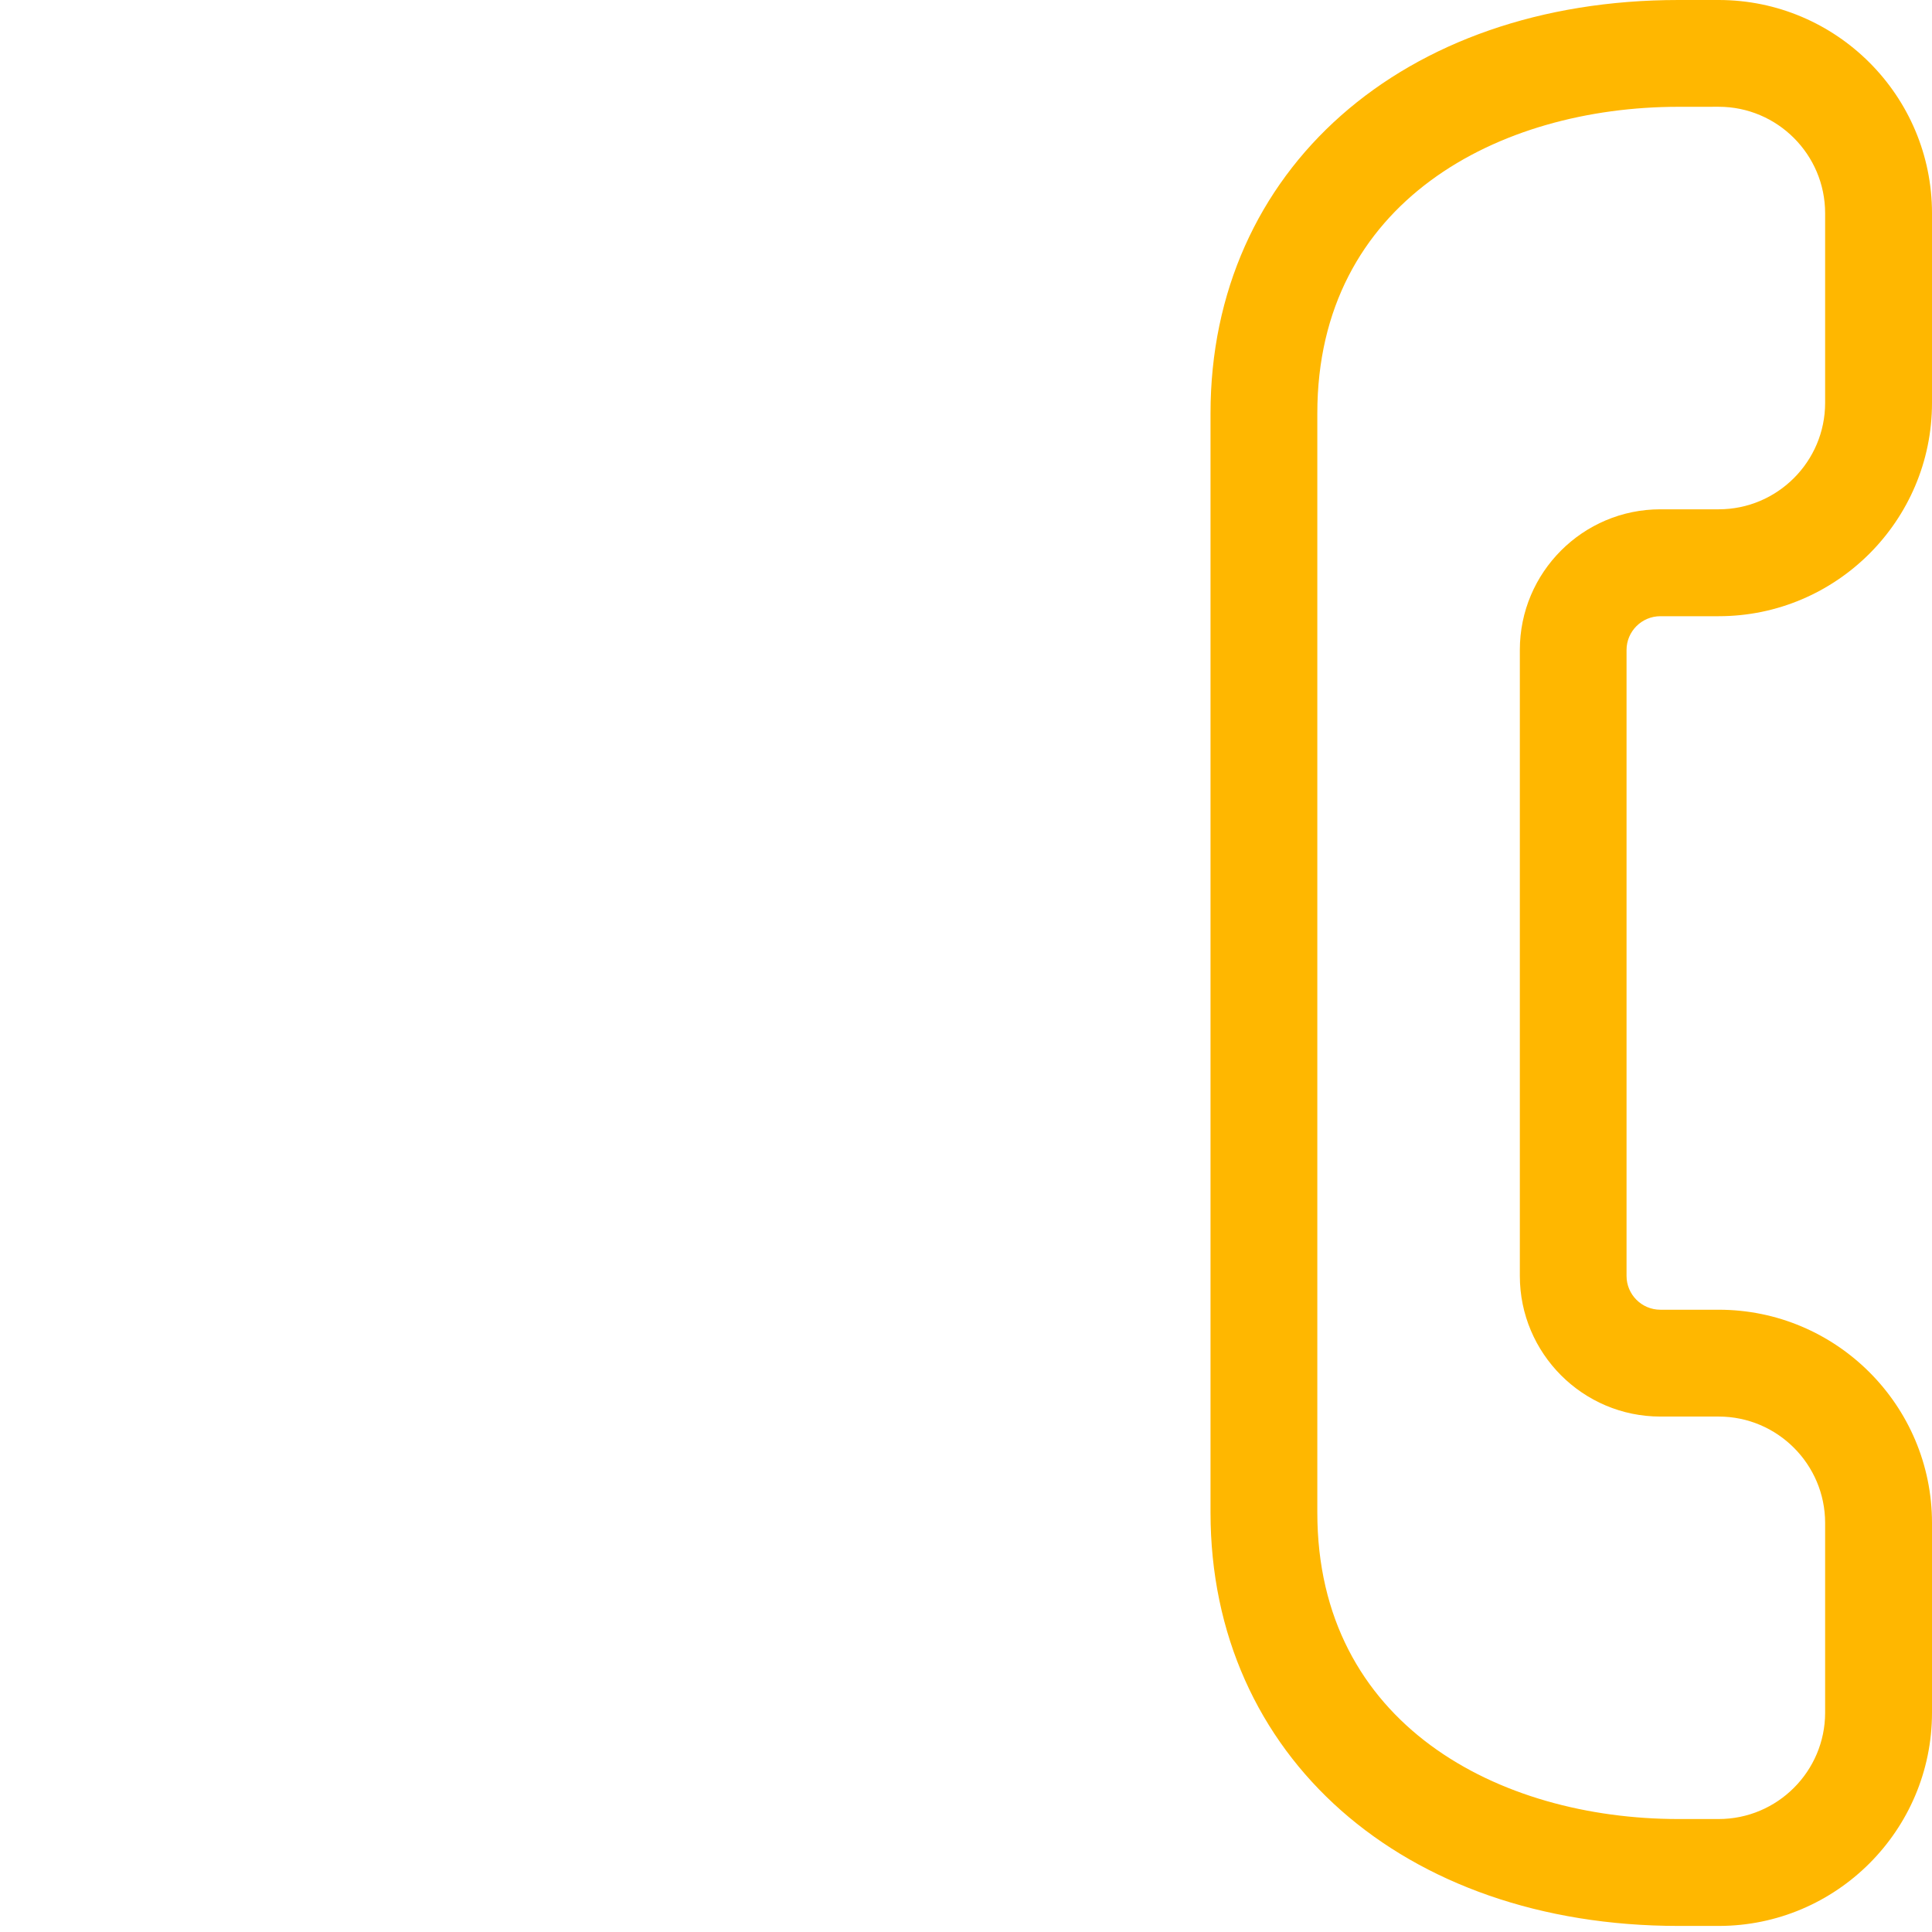
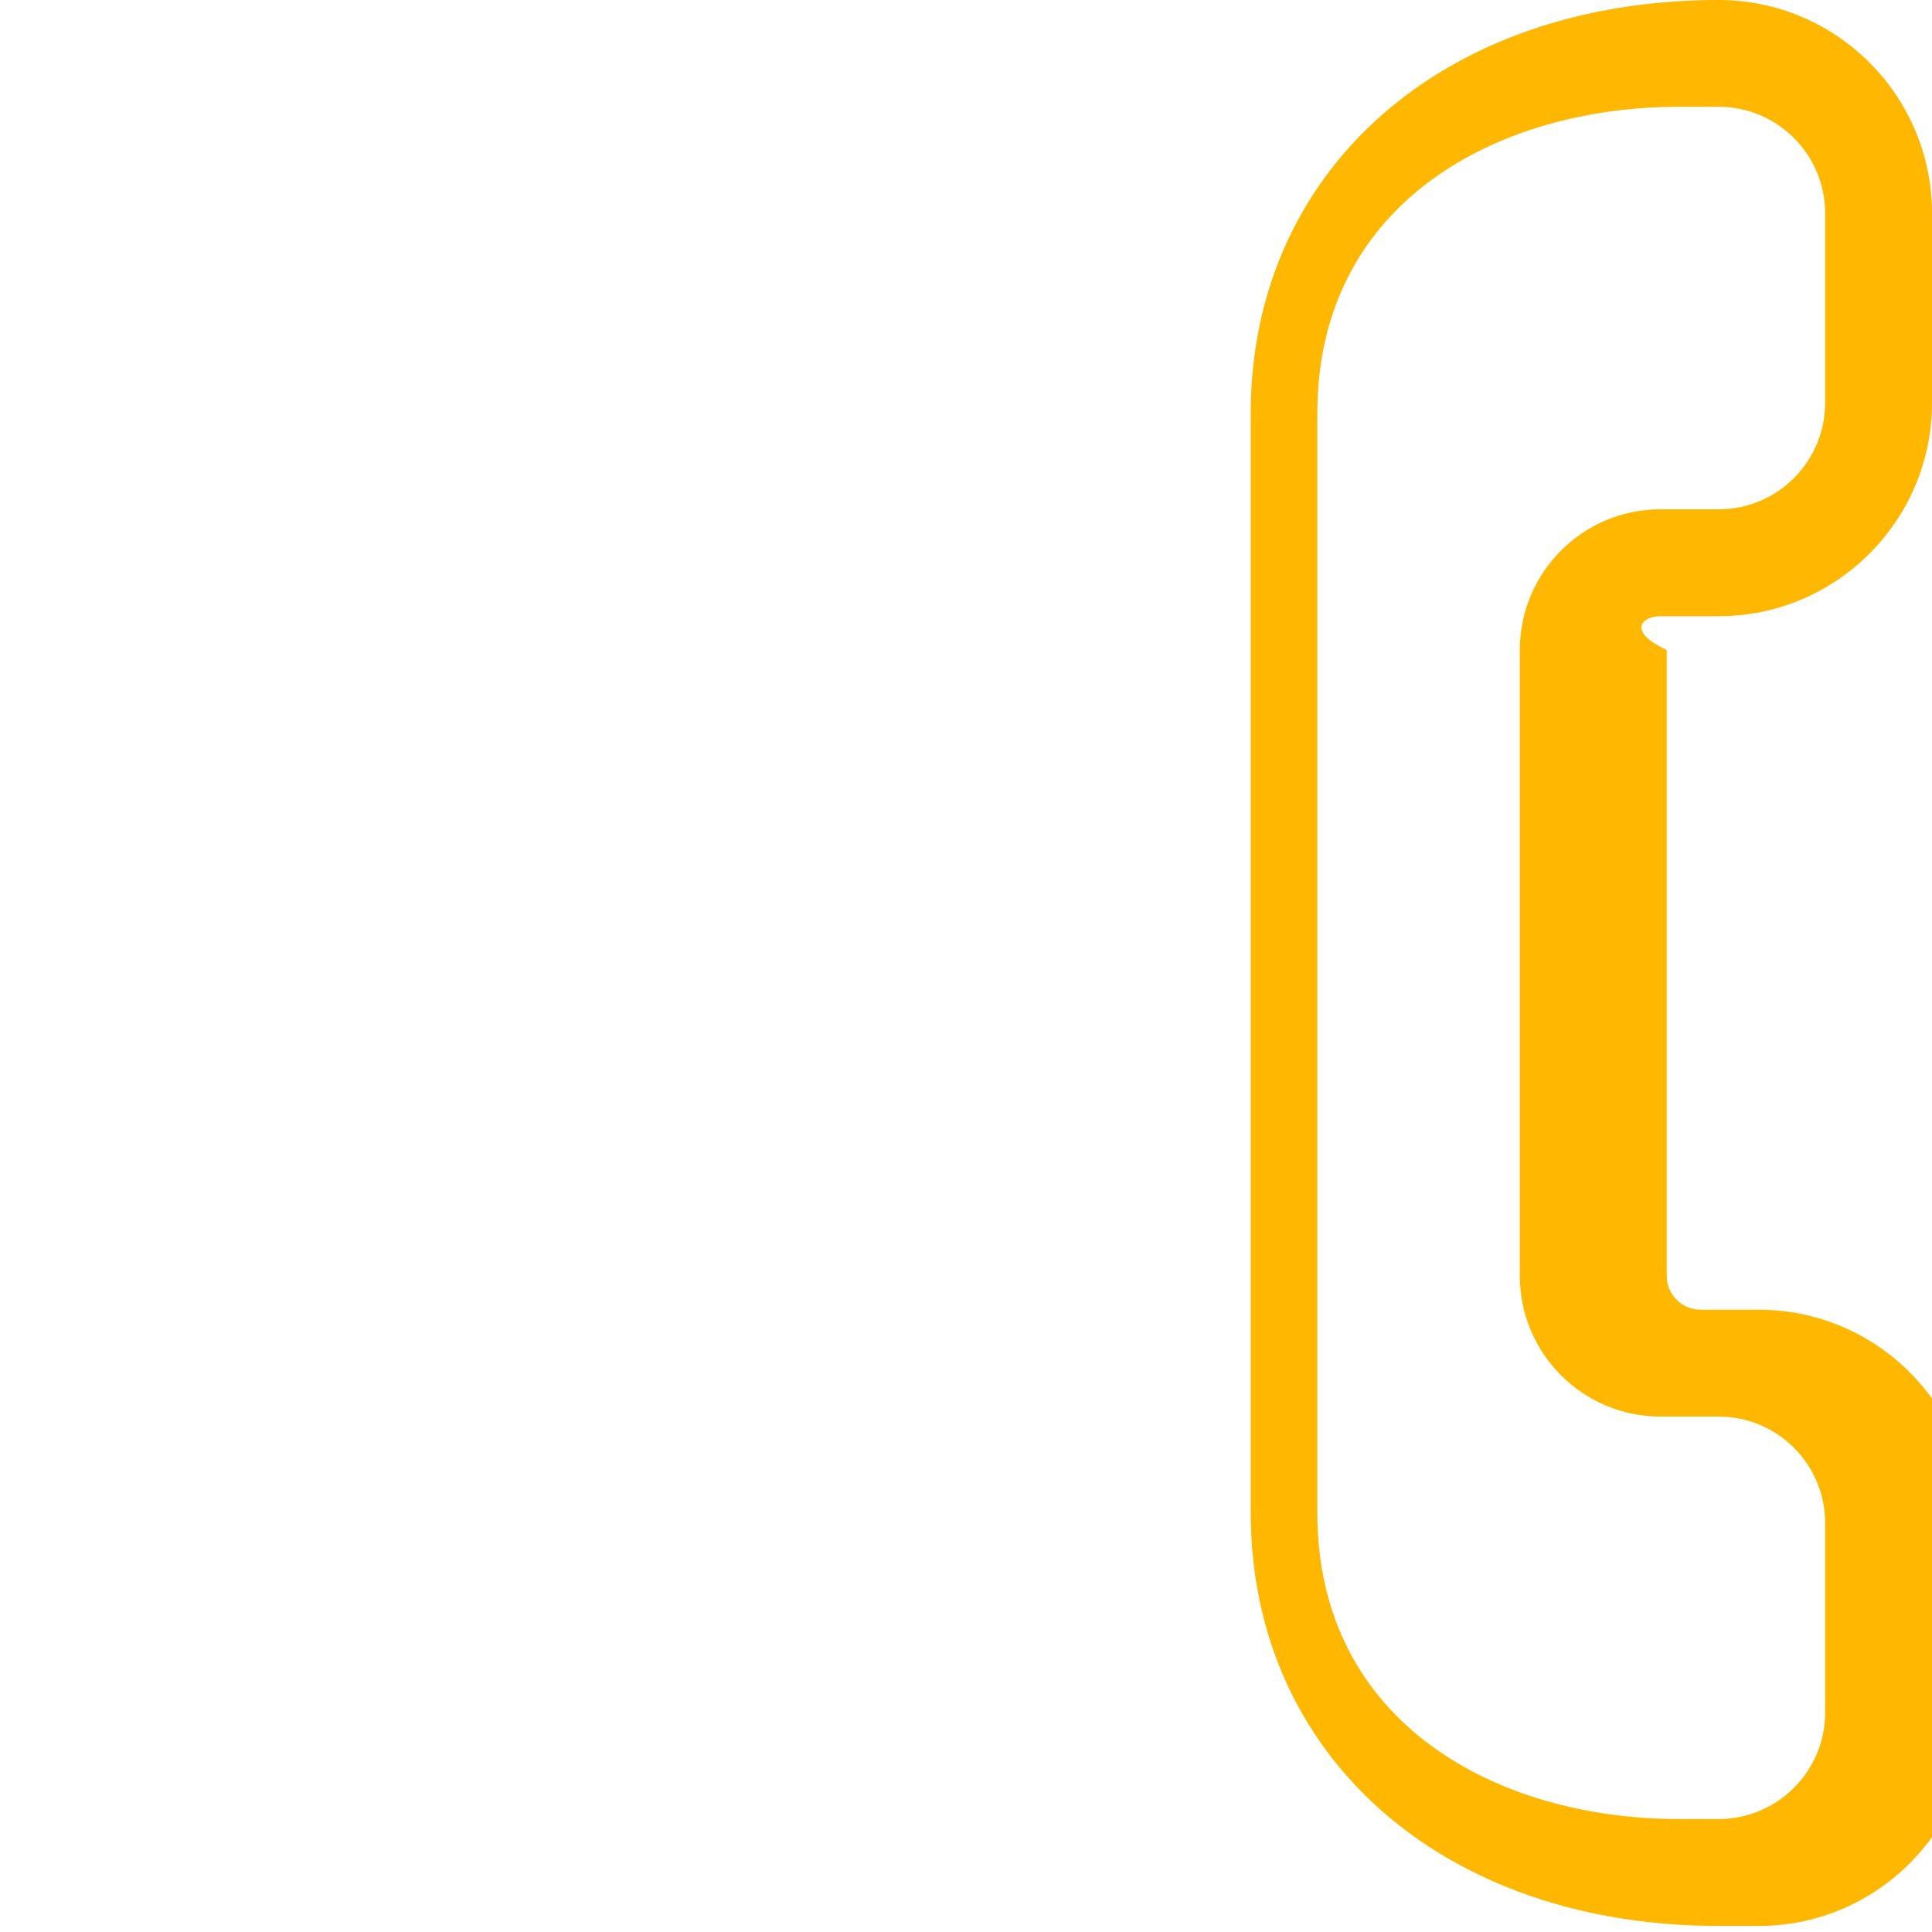
<svg xmlns="http://www.w3.org/2000/svg" version="1.1" id="Layer_1" x="0px" y="0px" width="57px" height="57px" viewBox="0 0 57 57" enable-background="new 0 0 57 57" xml:space="preserve">
-   <path fill="#FFB700" d="M48.987,18.18h1.72c3.47,0,6.293-2.823,6.293-6.292V6.292C57,2.823,54.177,0,50.707,0h-1.186  c-8.129,0-13.807,5.015-13.807,12.195v32.43c0,7.182,5.678,12.196,13.807,12.196h1.186c3.47,0,6.293-2.823,6.293-6.293v-5.596  c0-3.469-2.823-6.291-6.293-6.291h-1.72c-0.551,0-0.999-0.447-0.999-0.998V19.176C47.988,18.627,48.437,18.18,48.987,18.18z   M53.847,50.528c0,1.73-1.409,3.139-3.14,3.139h-1.186c-5.305,0-10.656-2.795-10.656-9.042V12.196c0-6.249,5.352-9.045,10.656-9.045  l1.186-0.001c1.73,0,3.14,1.409,3.14,3.141v5.595c0,1.731-1.409,3.14-3.14,3.14h-1.72c-2.287,0-4.147,1.861-4.147,4.149v18.468  c0,2.288,1.86,4.15,4.147,4.15h1.72c1.73,0,3.14,1.408,3.14,3.139V50.528z" />
+   <path fill="#FFB700" d="M48.987,18.18h1.72c3.47,0,6.293-2.823,6.293-6.292V6.292C57,2.823,54.177,0,50.707,0c-8.129,0-13.807,5.015-13.807,12.195v32.43c0,7.182,5.678,12.196,13.807,12.196h1.186c3.47,0,6.293-2.823,6.293-6.293v-5.596  c0-3.469-2.823-6.291-6.293-6.291h-1.72c-0.551,0-0.999-0.447-0.999-0.998V19.176C47.988,18.627,48.437,18.18,48.987,18.18z   M53.847,50.528c0,1.73-1.409,3.139-3.14,3.139h-1.186c-5.305,0-10.656-2.795-10.656-9.042V12.196c0-6.249,5.352-9.045,10.656-9.045  l1.186-0.001c1.73,0,3.14,1.409,3.14,3.141v5.595c0,1.731-1.409,3.14-3.14,3.14h-1.72c-2.287,0-4.147,1.861-4.147,4.149v18.468  c0,2.288,1.86,4.15,4.147,4.15h1.72c1.73,0,3.14,1.408,3.14,3.139V50.528z" />
</svg>